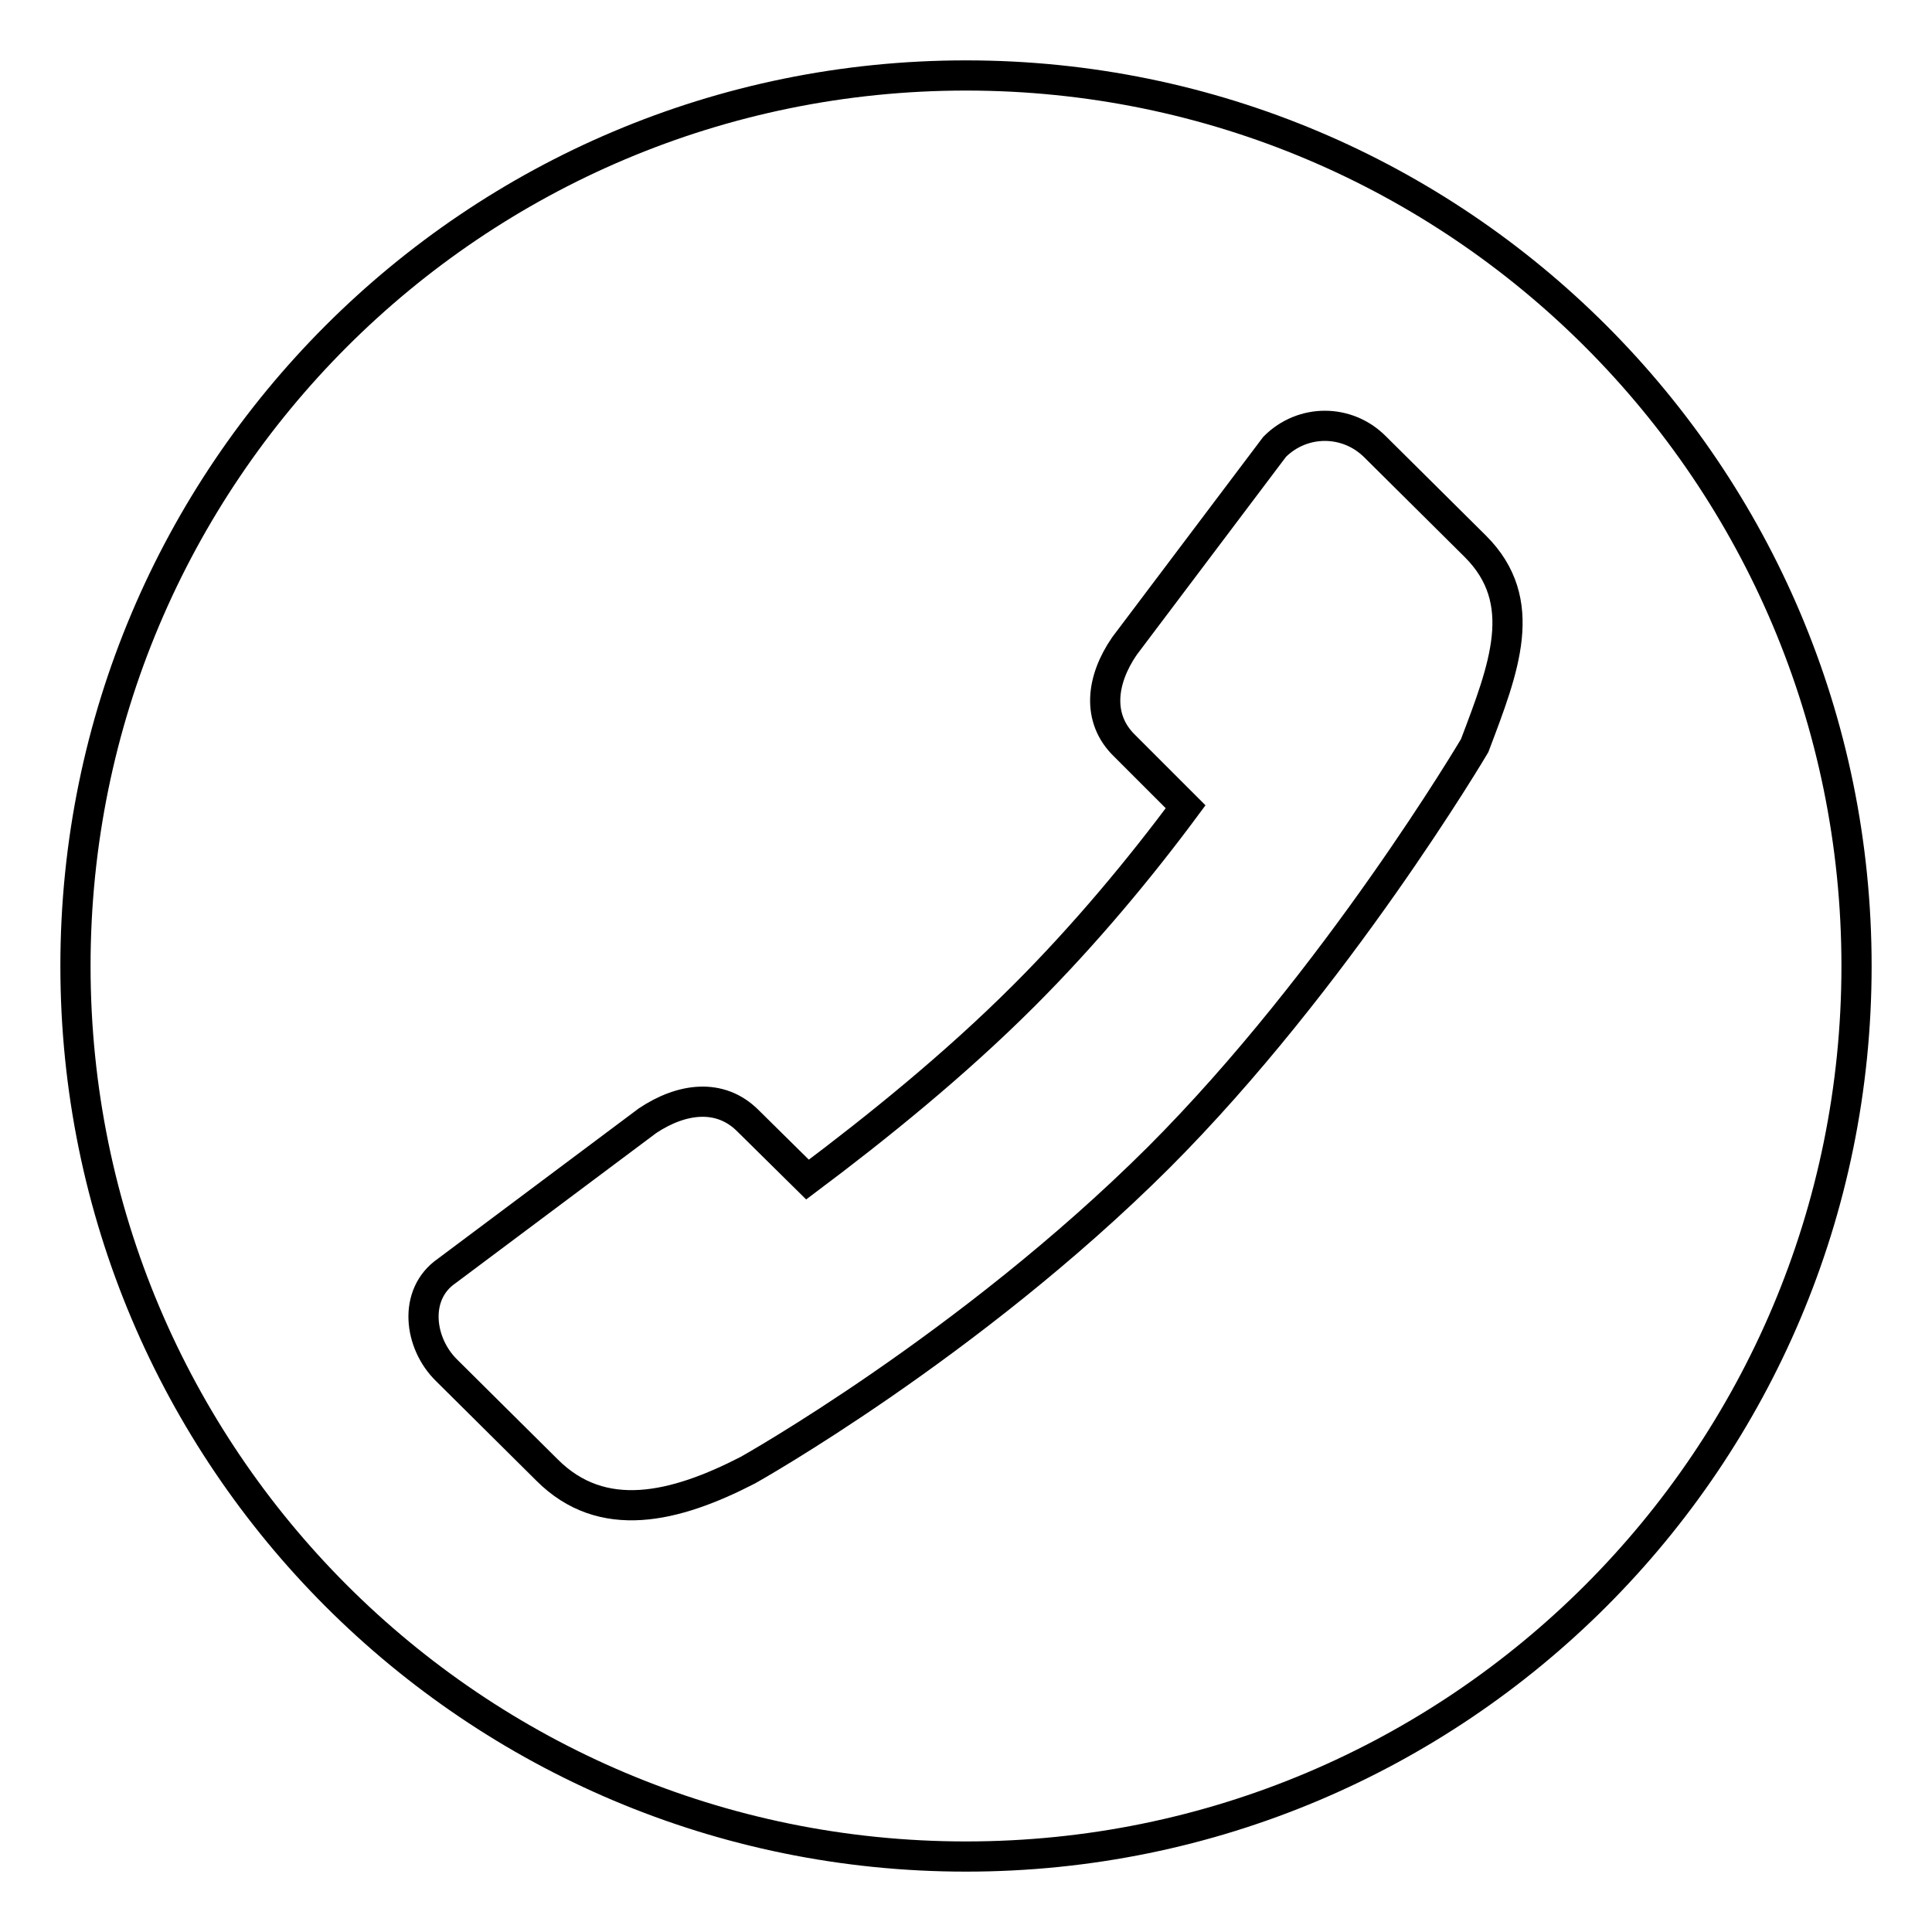
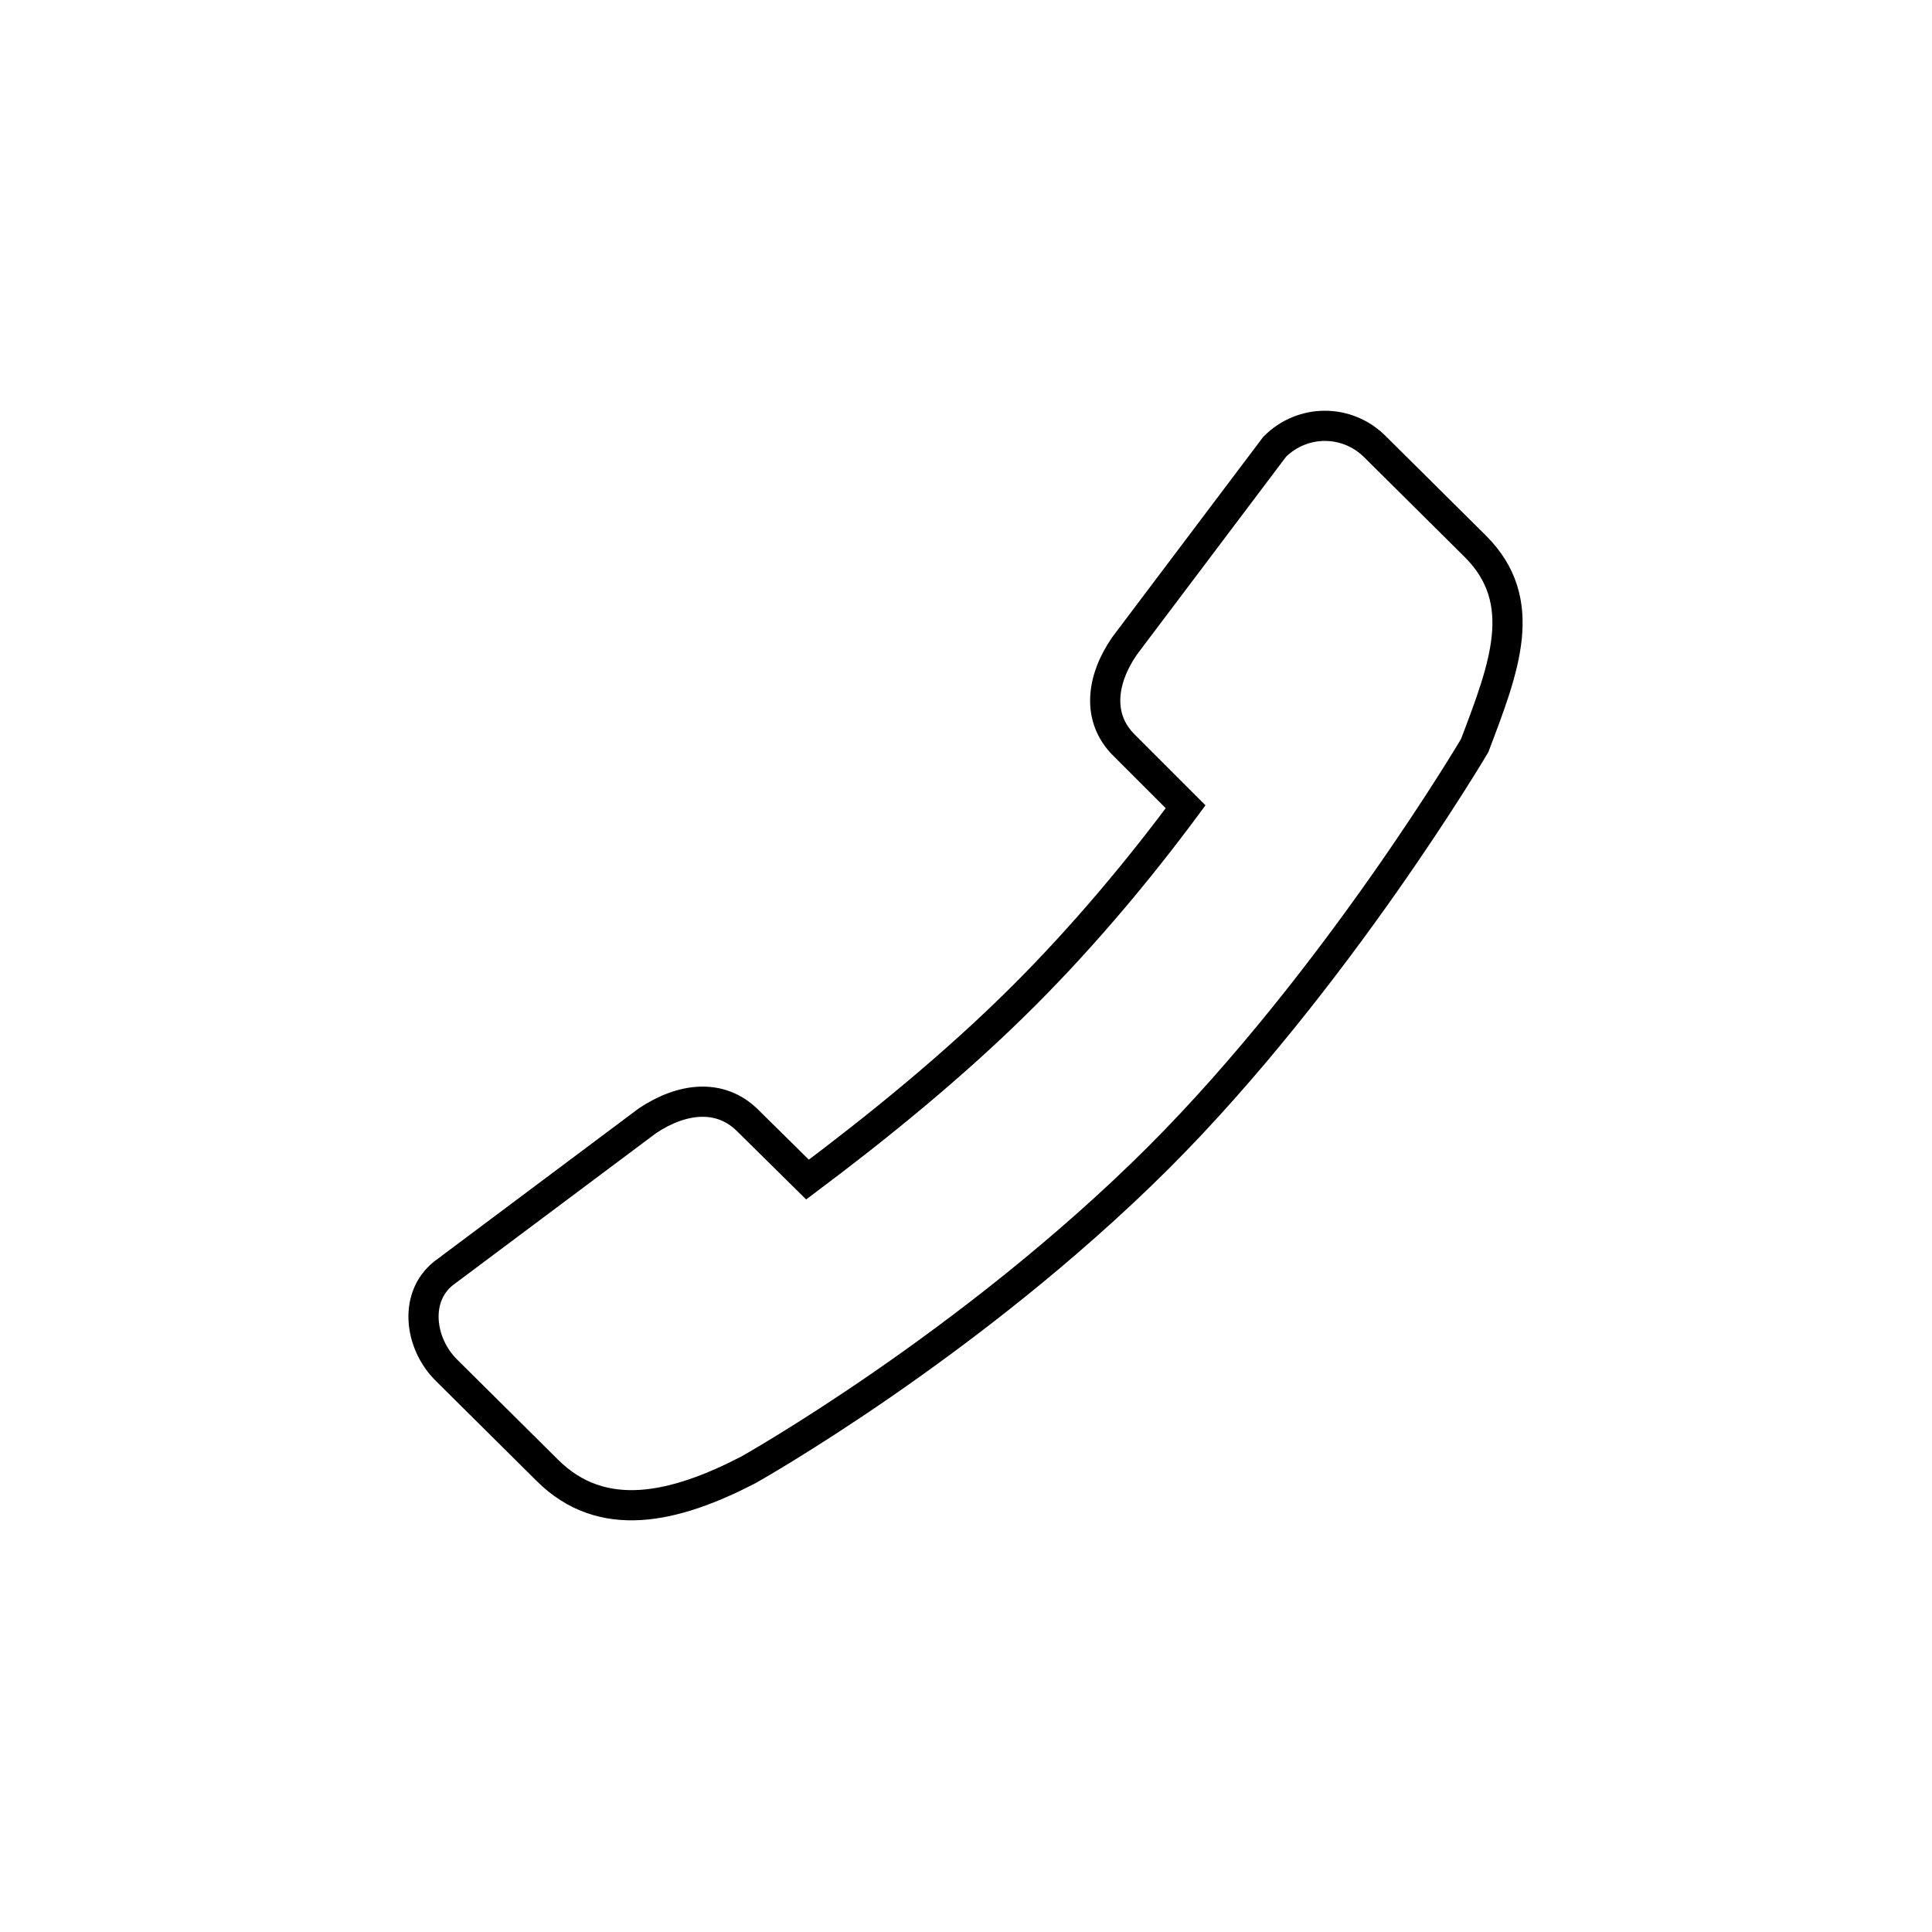
<svg xmlns="http://www.w3.org/2000/svg" version="1.1" x="0px" y="0px" viewBox="0 0 256 256" enable-background="new 0 0 256 256" xml:space="preserve">
  <g>
    <g>
      <path stroke-width="4" fill-opacity="0" stroke="#000000" d="M195.5,72.4l-13.3-13.2c-3.7-3.7-9.6-3.7-13.3,0L149,85.6c-3.1,4.5-3.7,9.6,0,13.2l8.1,8.1c-6,8.1-13.3,16.9-21.4,25c-9.2,9.2-19.5,17.5-28.7,24.4l-7.9-7.8c-3.7-3.7-8.8-3-13.3,0l-26.6,19.9c-4.5,3.1-3.7,9.6,0,13.2l13.3,13.2c7.3,7.3,16.9,5,26.6,0c0,0,29.3-16.4,54.4-41.4c23.6-23.6,41.9-54.6,41.9-54.6C199.3,88.5,202.8,79.7,195.5,72.4z" />
-       <path stroke-width="4" fill-opacity="0" stroke="#000000" d="M10,128c0,65.2,52.8,118,118,118c65.2,0,118-52.8,118-118c0-65.2-52.8-118-118-118C62.8,10,10,62.8,10,128z" />
    </g>
  </g>
</svg>